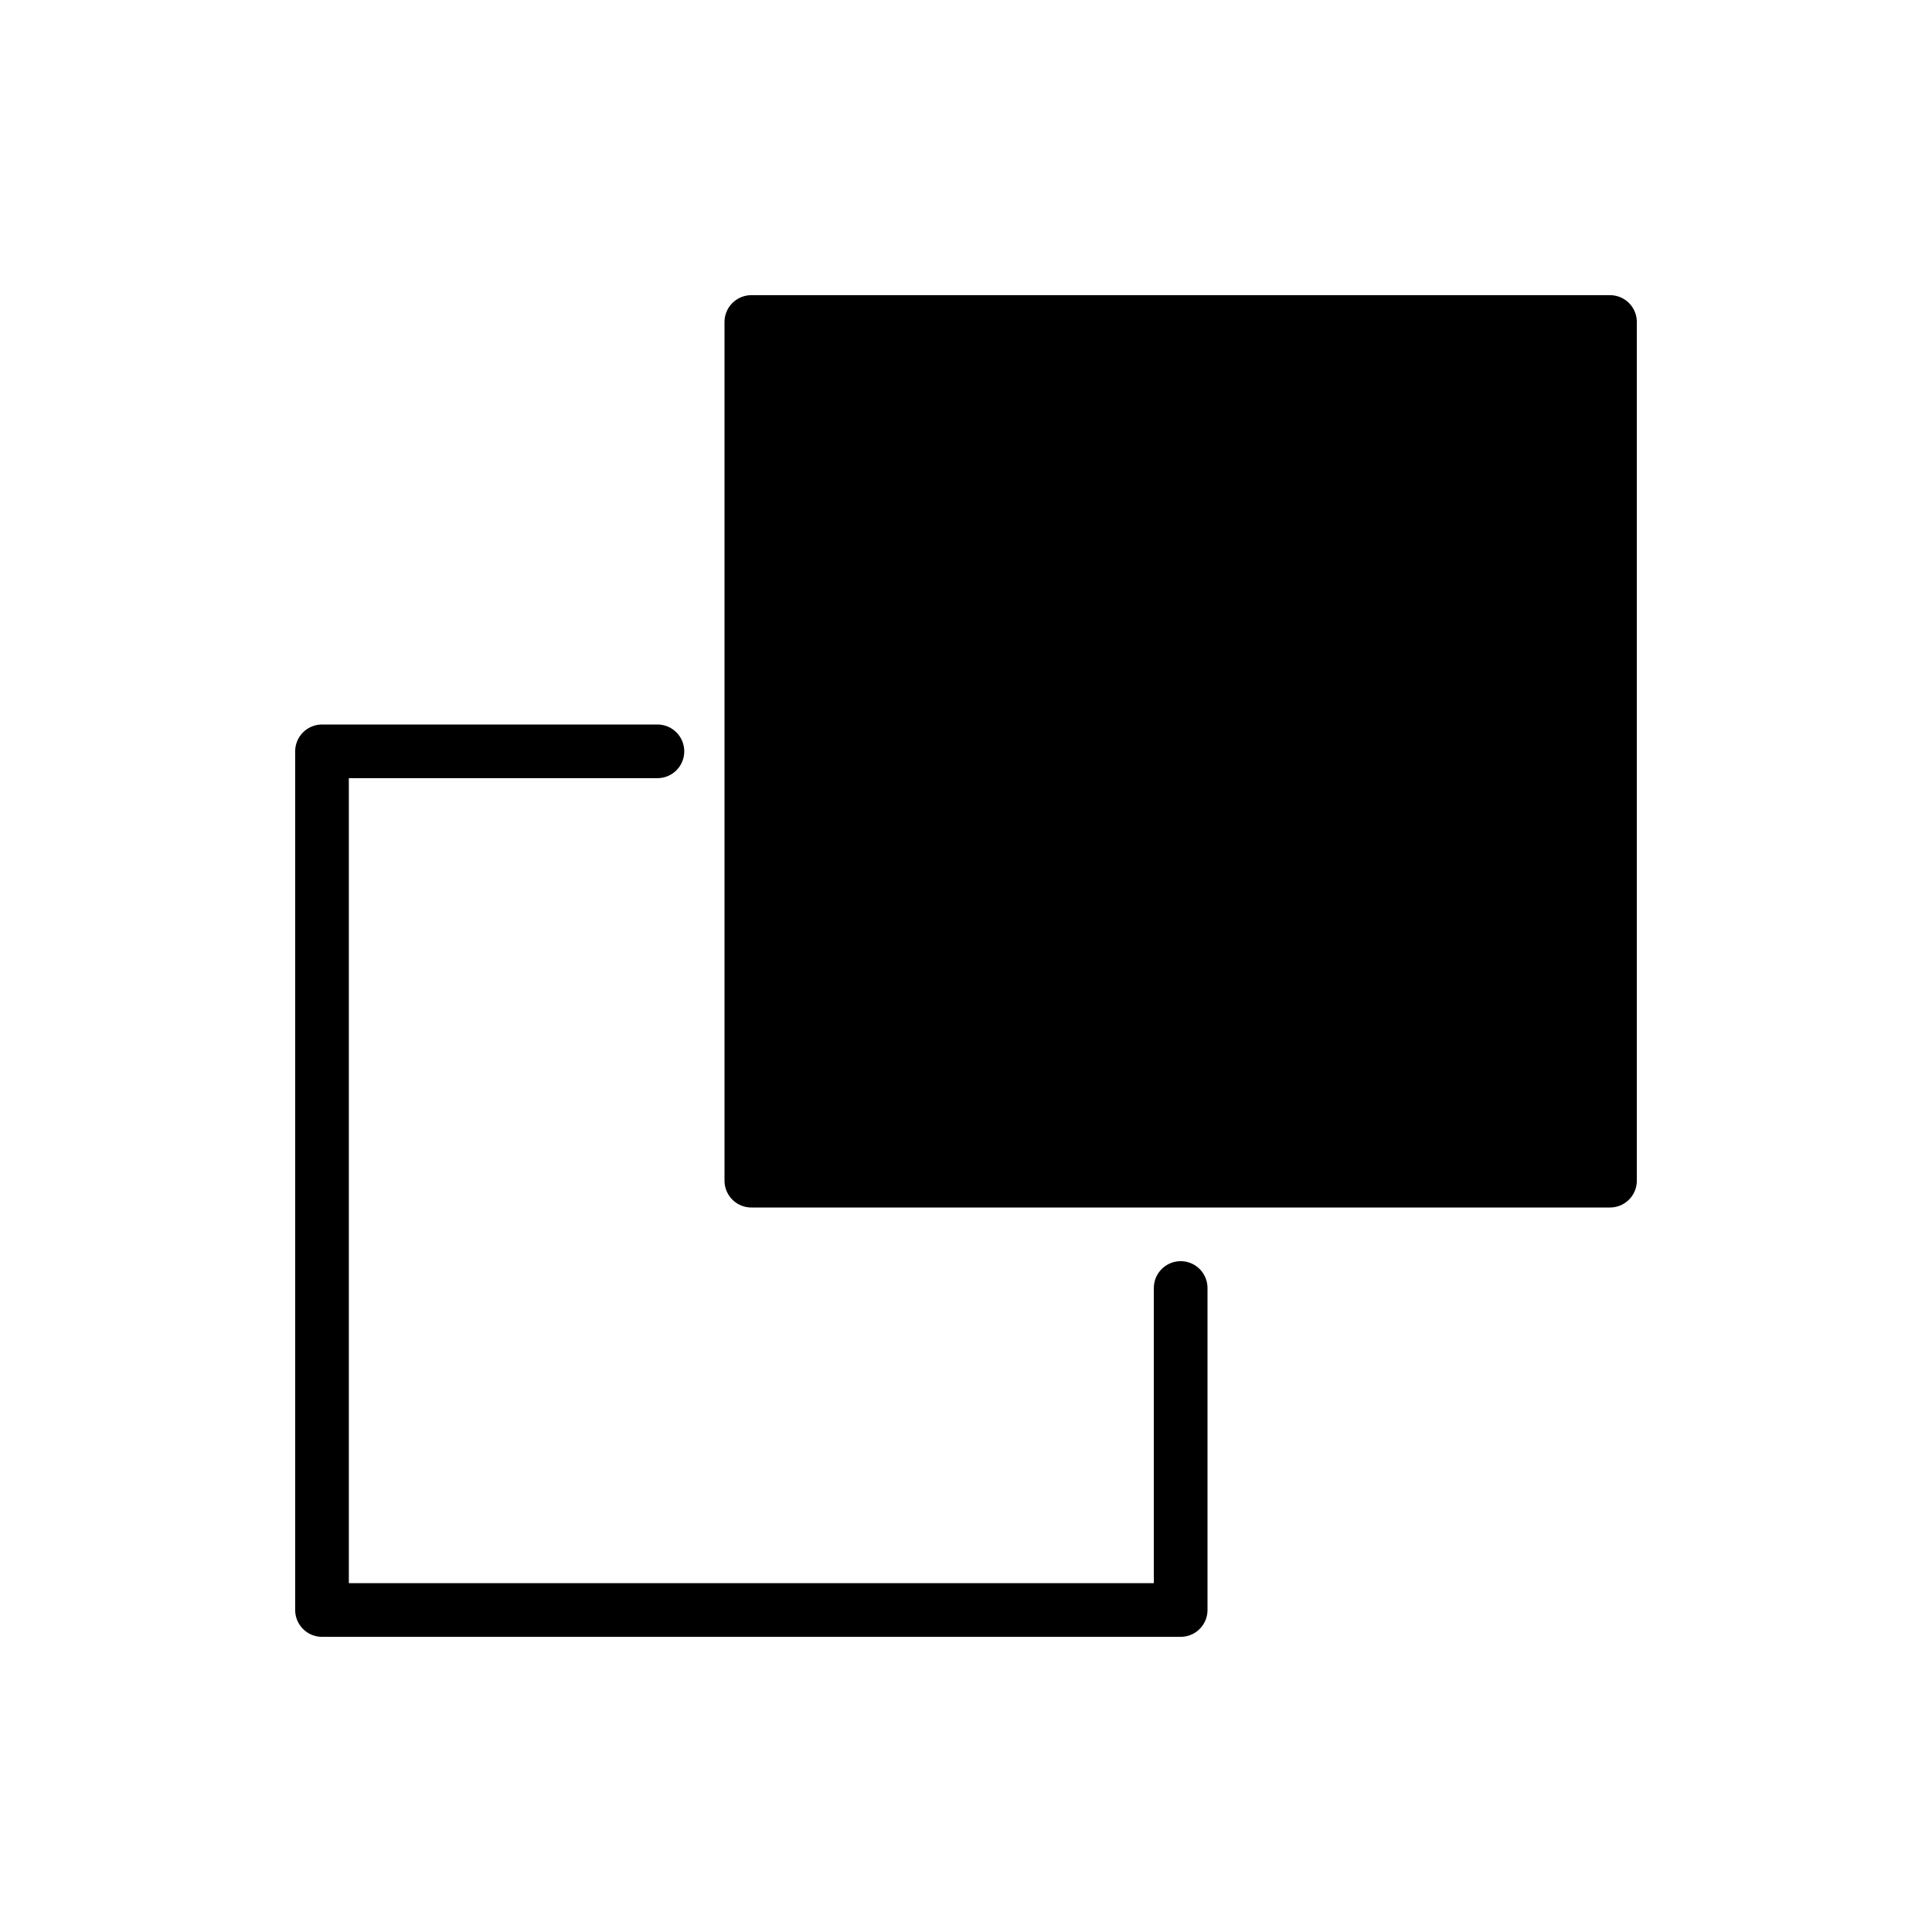
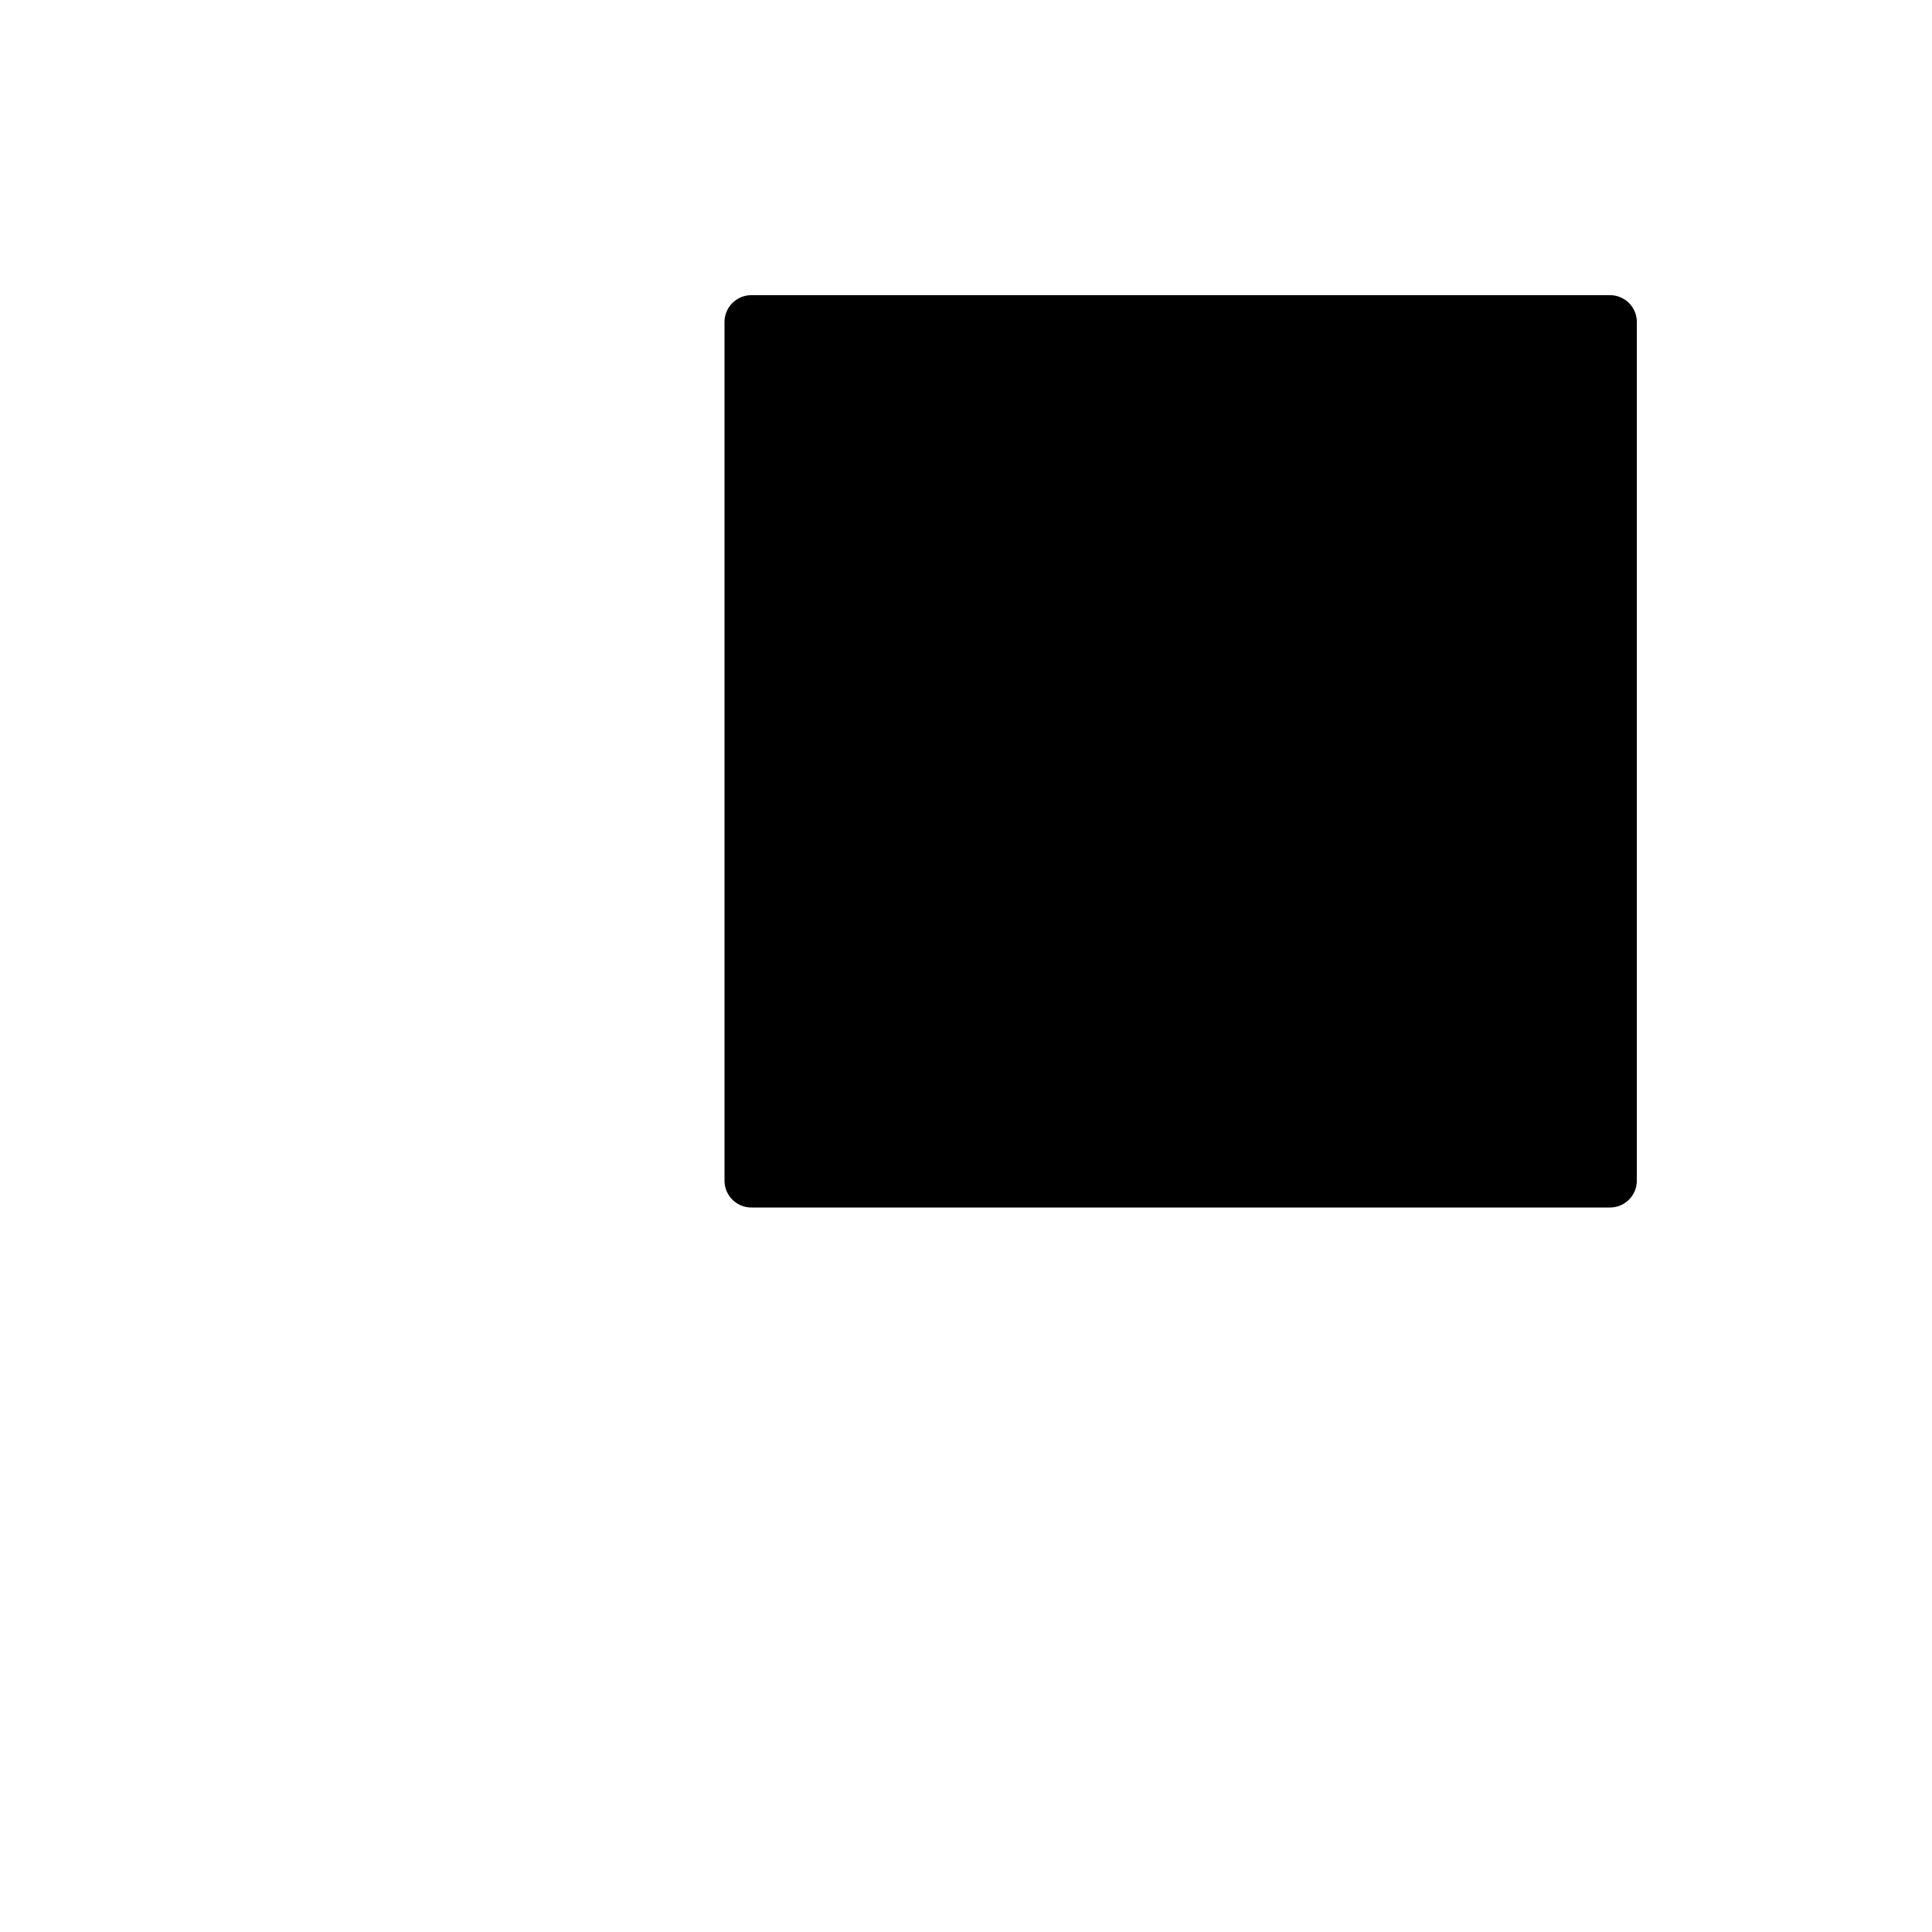
<svg xmlns="http://www.w3.org/2000/svg" id="emoji" viewBox="0 0 72 72">
  <g id="line-supplement">
    <path fill="#000" d="M60 12H28V44H60V12Z" />
  </g>
  <g id="line">
-     <path fill="none" stroke="#000" stroke-linecap="round" stroke-linejoin="round" stroke-width="2" d="M24.5 28H12V60H44V48" />
    <path fill="none" stroke="#000" stroke-linejoin="round" stroke-width="2" d="M60 12H28V44H60V12Z" />
  </g>
</svg>